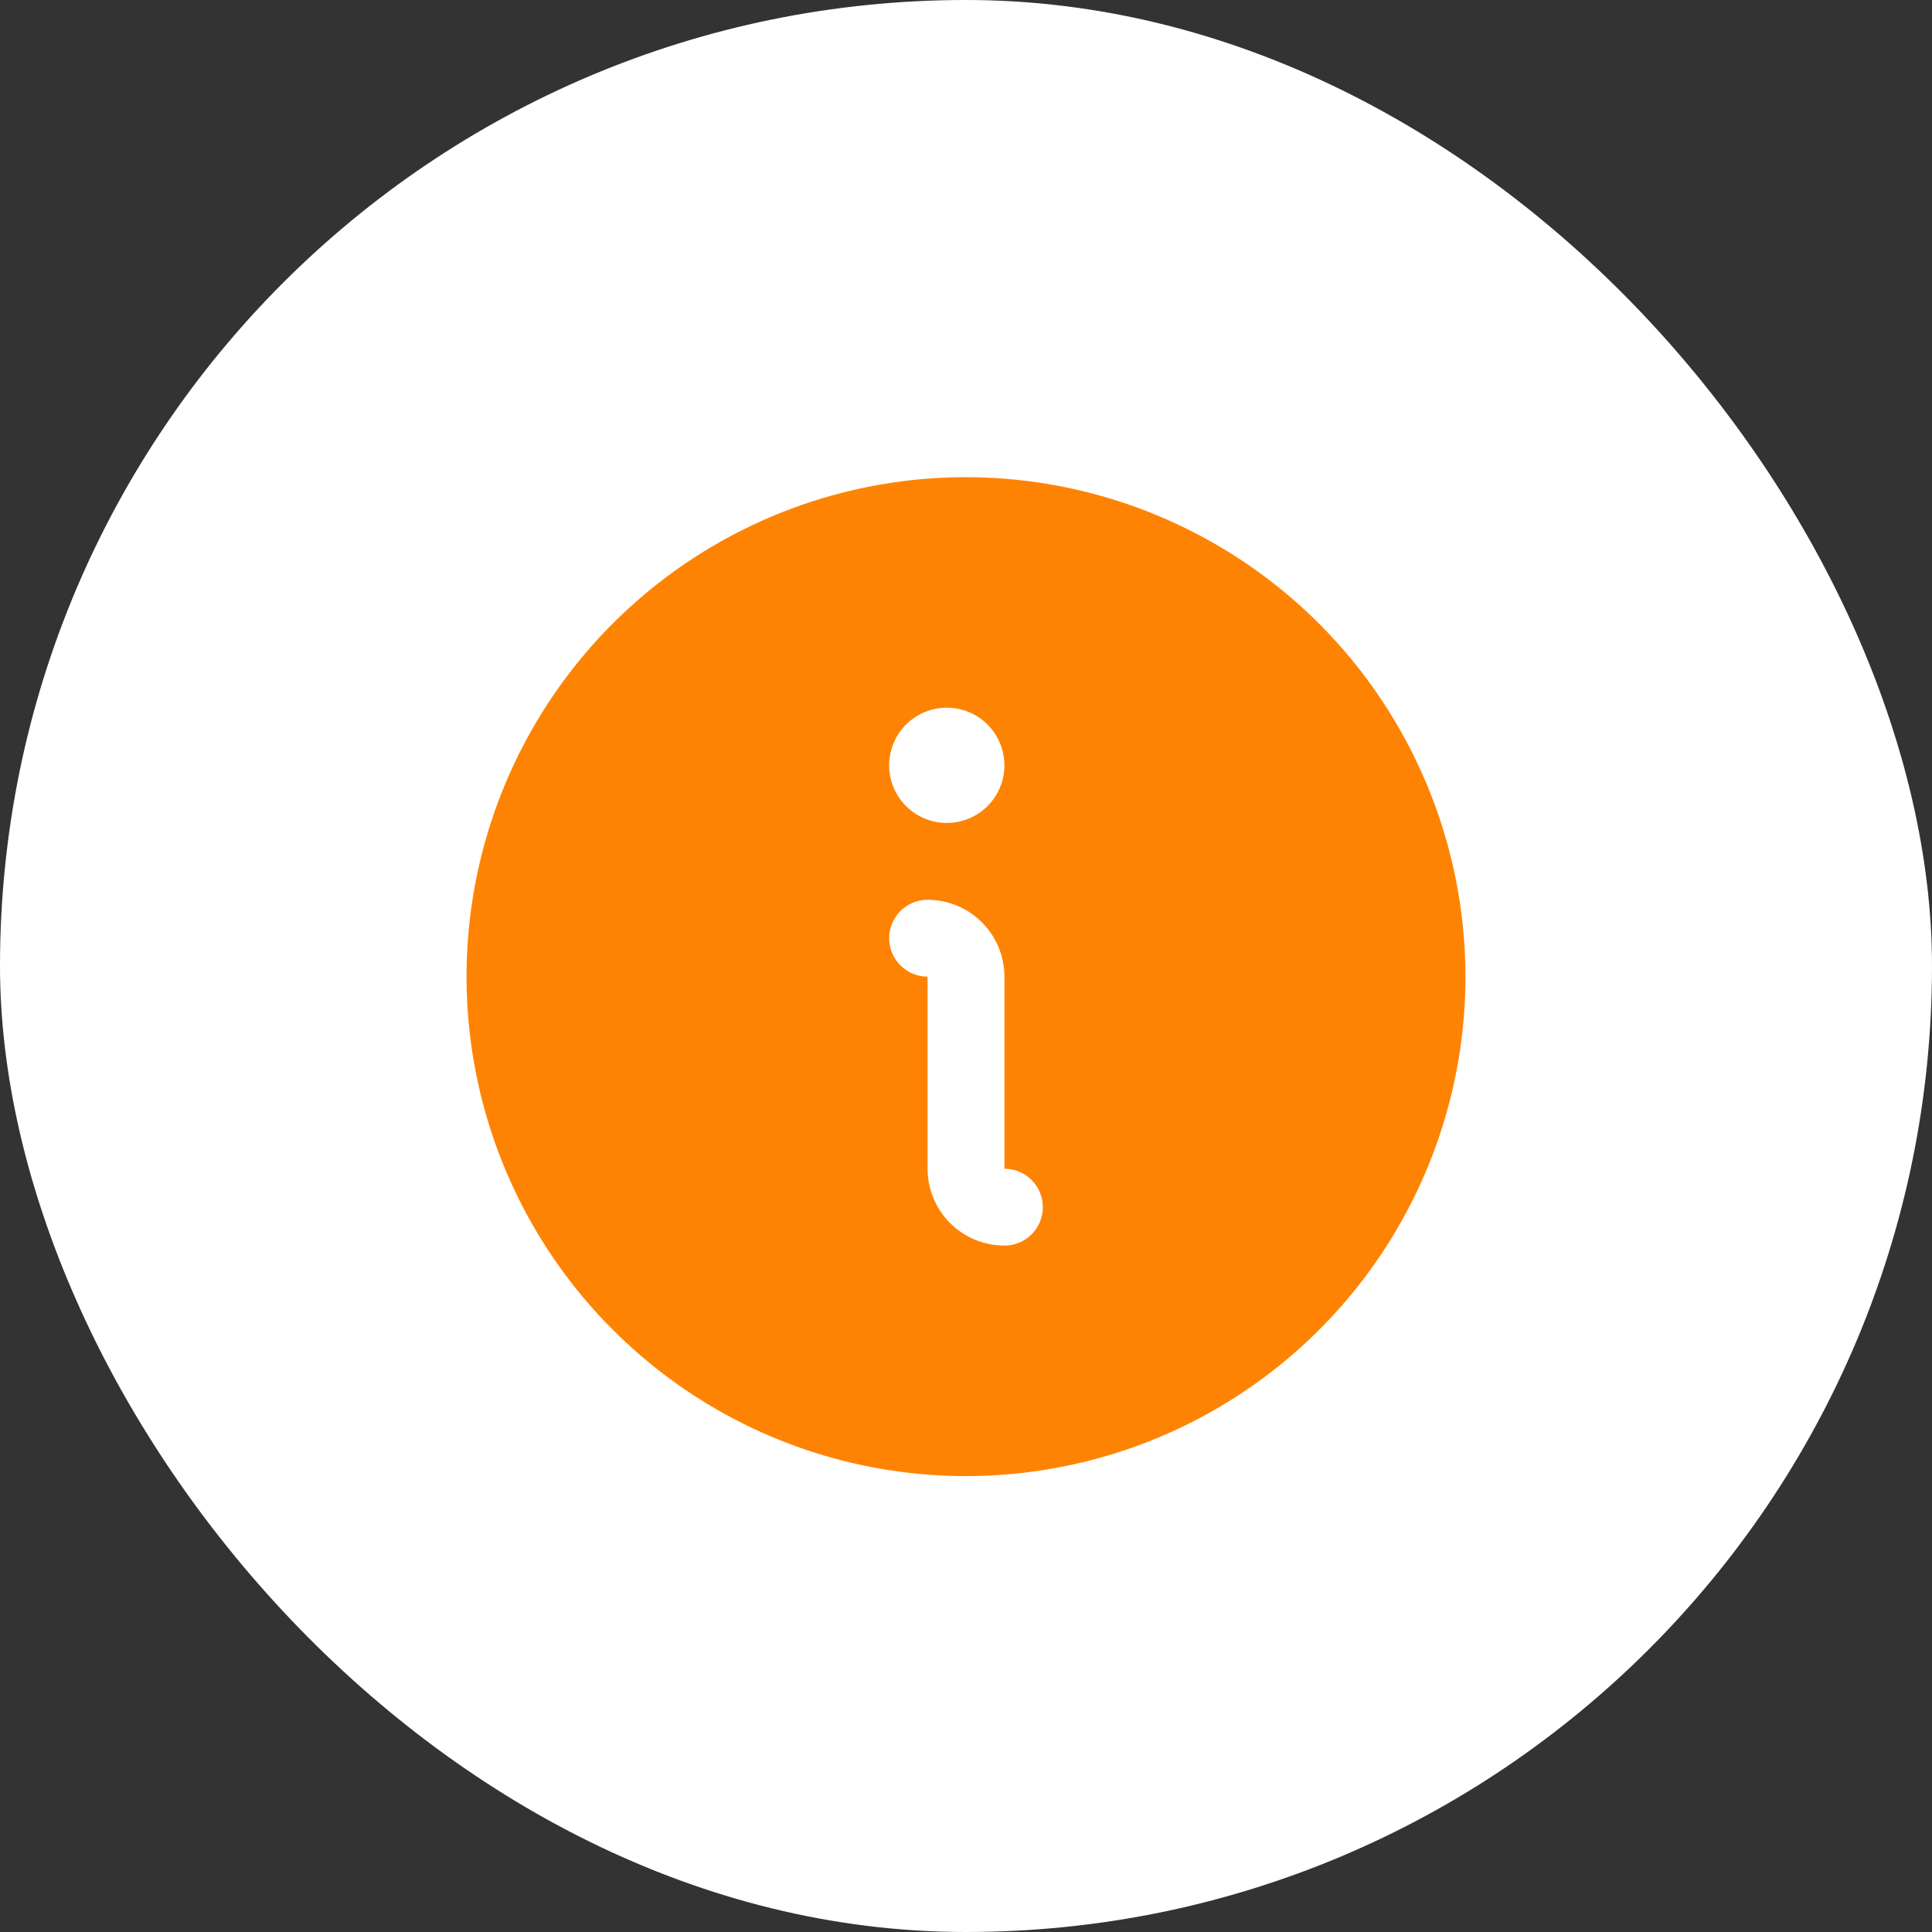
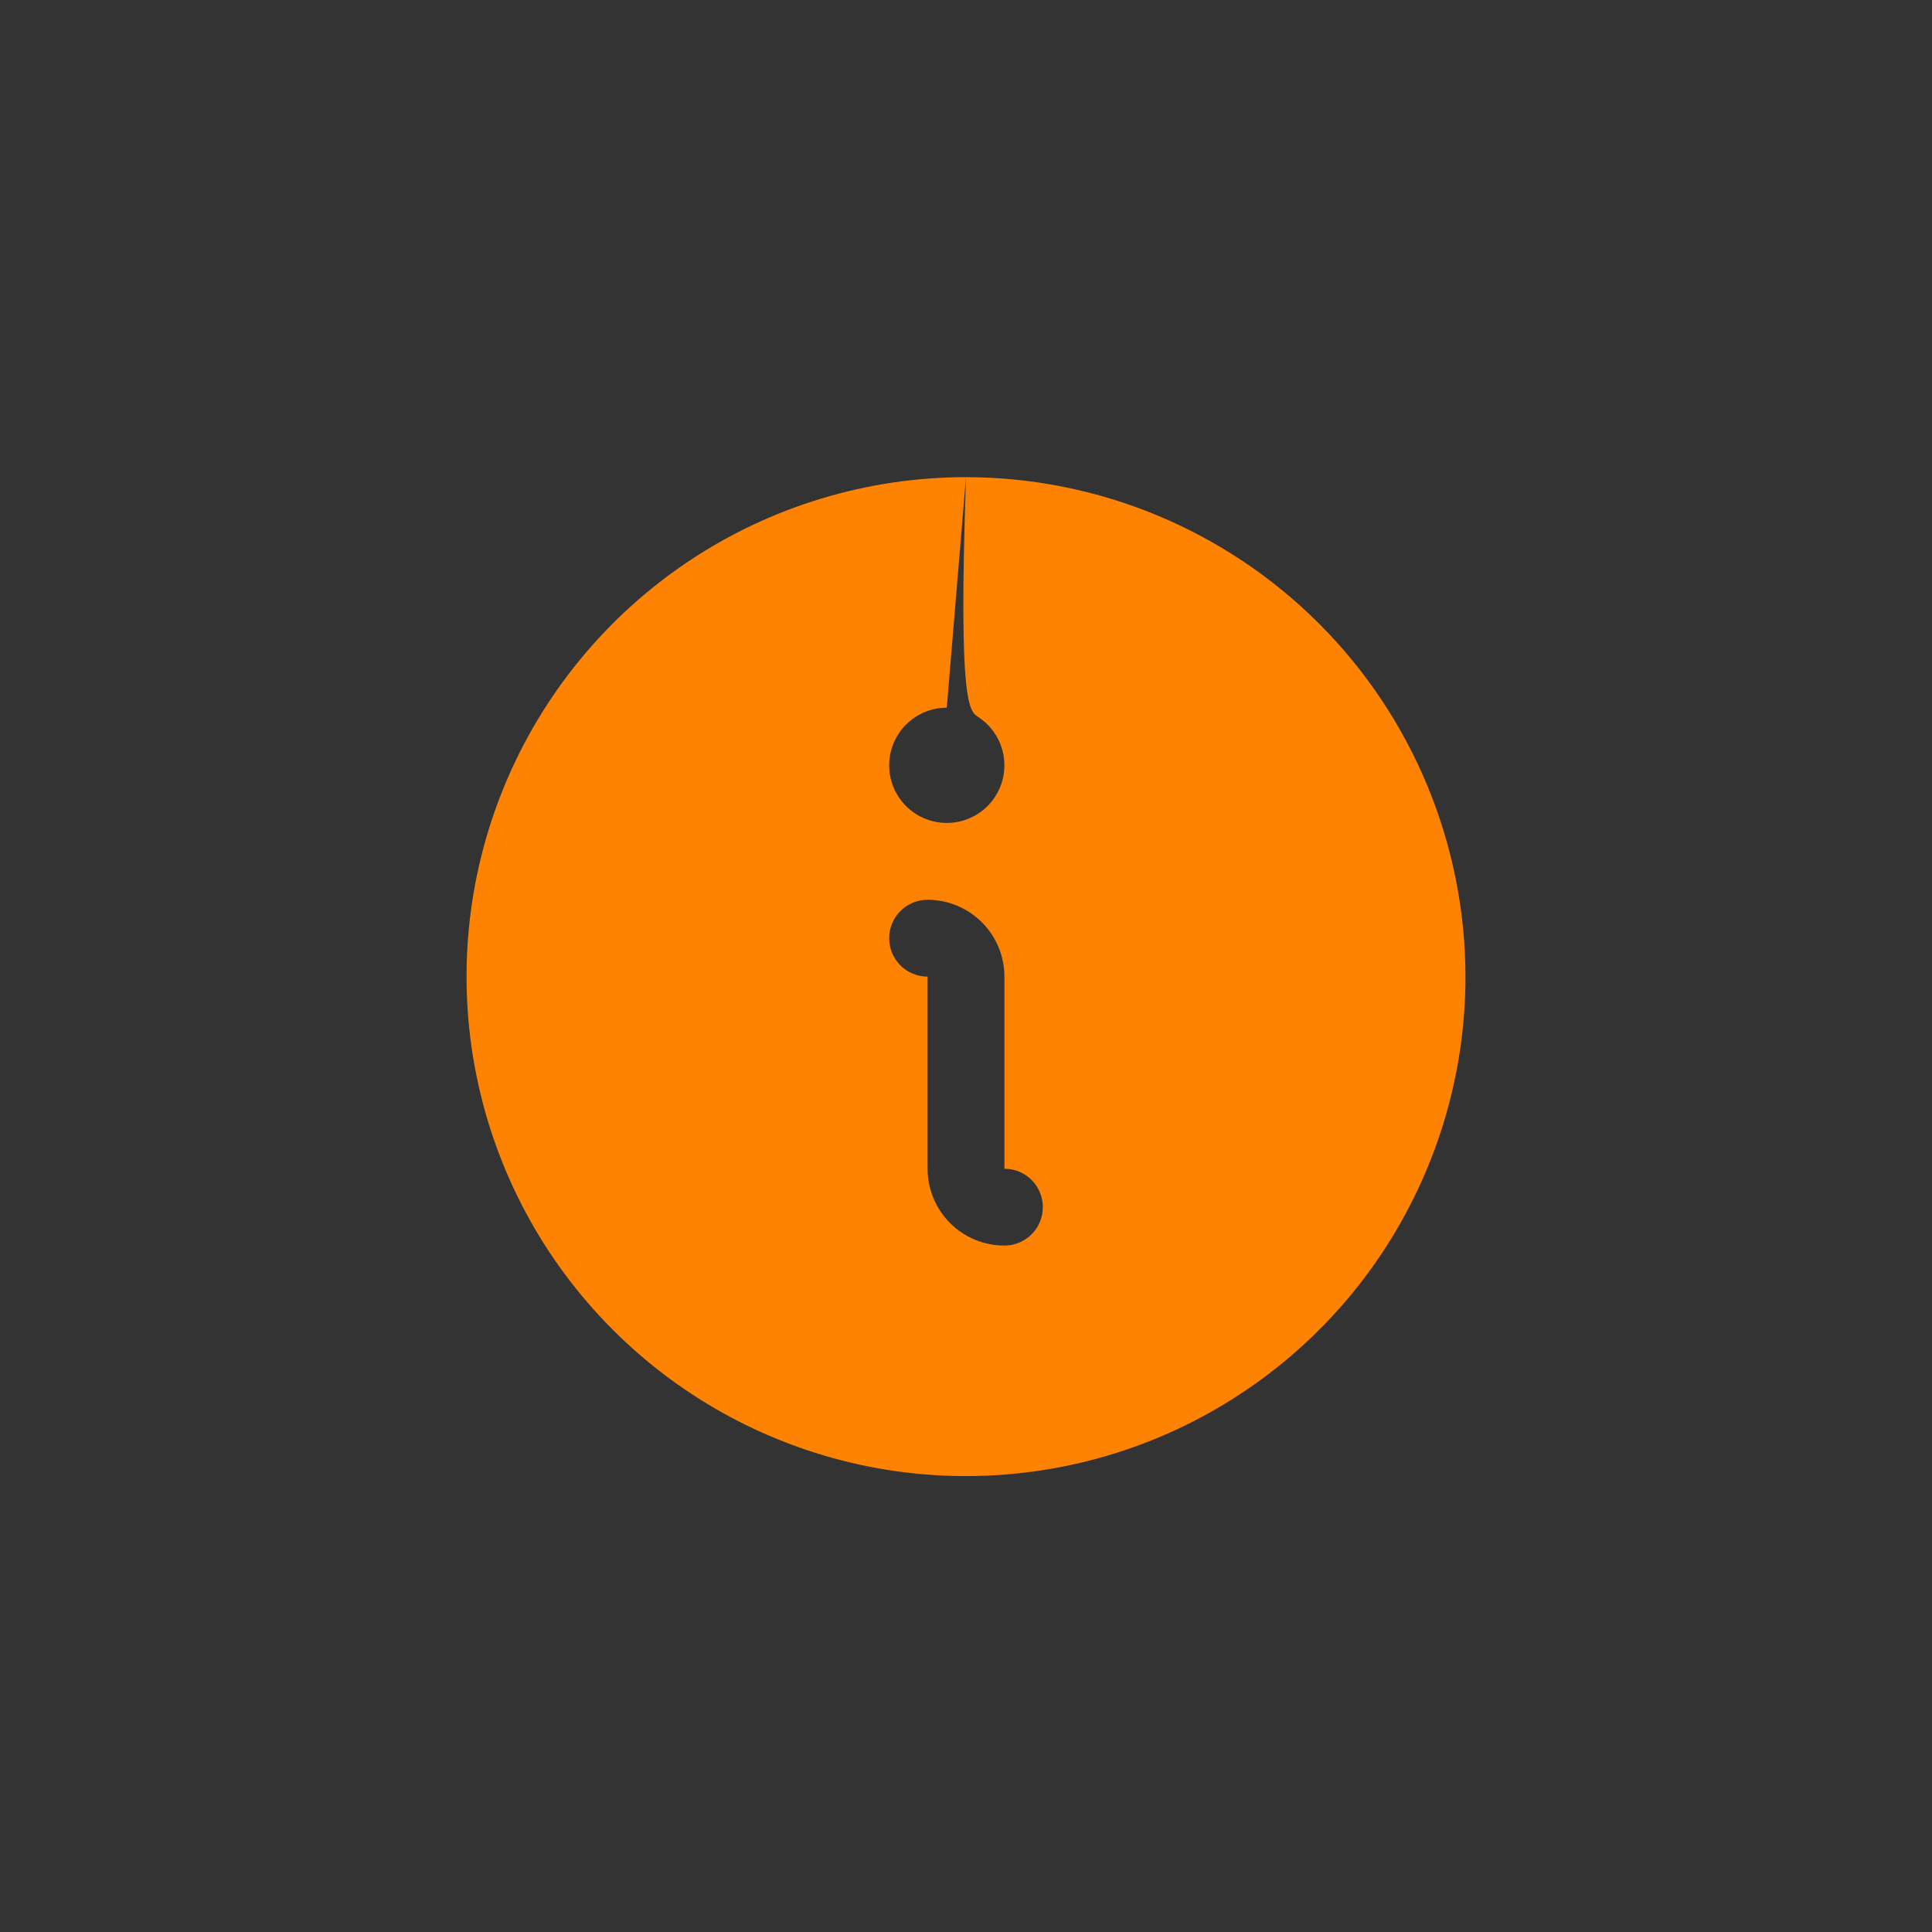
<svg xmlns="http://www.w3.org/2000/svg" width="44" height="44" viewBox="0 0 44 44" fill="none">
  <rect x="0" y="0" width="44" height="44" fill="#333333" stroke="none" />
-   <rect width="44" height="44" rx="22" fill="white" />
-   <path d="M22 10.867C19.75 10.867 17.551 11.534 15.68 12.784C13.81 14.034 12.352 15.811 11.491 17.889C10.63 19.968 10.405 22.255 10.844 24.461C11.283 26.668 12.366 28.695 13.957 30.285C15.547 31.876 17.574 32.96 19.781 33.399C21.987 33.837 24.274 33.612 26.353 32.751C28.431 31.89 30.208 30.432 31.458 28.562C32.708 26.691 33.375 24.492 33.375 22.242C33.372 19.226 32.172 16.335 30.04 14.202C27.907 12.07 25.016 10.87 22 10.867ZM21.562 16.117C21.822 16.117 22.076 16.194 22.292 16.338C22.508 16.483 22.676 16.688 22.775 16.927C22.874 17.167 22.9 17.431 22.85 17.686C22.799 17.94 22.674 18.174 22.491 18.358C22.307 18.541 22.073 18.666 21.819 18.717C21.564 18.768 21.3 18.742 21.06 18.642C20.82 18.543 20.615 18.375 20.471 18.159C20.327 17.943 20.25 17.689 20.25 17.43C20.25 17.082 20.388 16.748 20.634 16.502C20.881 16.256 21.214 16.117 21.562 16.117ZM22.875 28.367C22.411 28.367 21.966 28.183 21.638 27.855C21.309 27.526 21.125 27.081 21.125 26.617V22.242C20.893 22.242 20.67 22.15 20.506 21.986C20.342 21.822 20.25 21.599 20.25 21.367C20.25 21.135 20.342 20.913 20.506 20.748C20.67 20.584 20.893 20.492 21.125 20.492C21.589 20.492 22.034 20.677 22.362 21.005C22.691 21.333 22.875 21.778 22.875 22.242V26.617C23.107 26.617 23.33 26.709 23.494 26.873C23.658 27.038 23.75 27.26 23.75 27.492C23.75 27.724 23.658 27.947 23.494 28.111C23.33 28.275 23.107 28.367 22.875 28.367Z" fill="#FF8302" />
+   <path d="M22 10.867C19.75 10.867 17.551 11.534 15.68 12.784C13.81 14.034 12.352 15.811 11.491 17.889C10.63 19.968 10.405 22.255 10.844 24.461C11.283 26.668 12.366 28.695 13.957 30.285C15.547 31.876 17.574 32.96 19.781 33.399C21.987 33.837 24.274 33.612 26.353 32.751C28.431 31.89 30.208 30.432 31.458 28.562C32.708 26.691 33.375 24.492 33.375 22.242C33.372 19.226 32.172 16.335 30.04 14.202C27.907 12.07 25.016 10.87 22 10.867ZC21.822 16.117 22.076 16.194 22.292 16.338C22.508 16.483 22.676 16.688 22.775 16.927C22.874 17.167 22.9 17.431 22.85 17.686C22.799 17.94 22.674 18.174 22.491 18.358C22.307 18.541 22.073 18.666 21.819 18.717C21.564 18.768 21.3 18.742 21.06 18.642C20.82 18.543 20.615 18.375 20.471 18.159C20.327 17.943 20.25 17.689 20.25 17.43C20.25 17.082 20.388 16.748 20.634 16.502C20.881 16.256 21.214 16.117 21.562 16.117ZM22.875 28.367C22.411 28.367 21.966 28.183 21.638 27.855C21.309 27.526 21.125 27.081 21.125 26.617V22.242C20.893 22.242 20.67 22.15 20.506 21.986C20.342 21.822 20.25 21.599 20.25 21.367C20.25 21.135 20.342 20.913 20.506 20.748C20.67 20.584 20.893 20.492 21.125 20.492C21.589 20.492 22.034 20.677 22.362 21.005C22.691 21.333 22.875 21.778 22.875 22.242V26.617C23.107 26.617 23.33 26.709 23.494 26.873C23.658 27.038 23.75 27.26 23.75 27.492C23.75 27.724 23.658 27.947 23.494 28.111C23.33 28.275 23.107 28.367 22.875 28.367Z" fill="#FF8302" />
</svg>